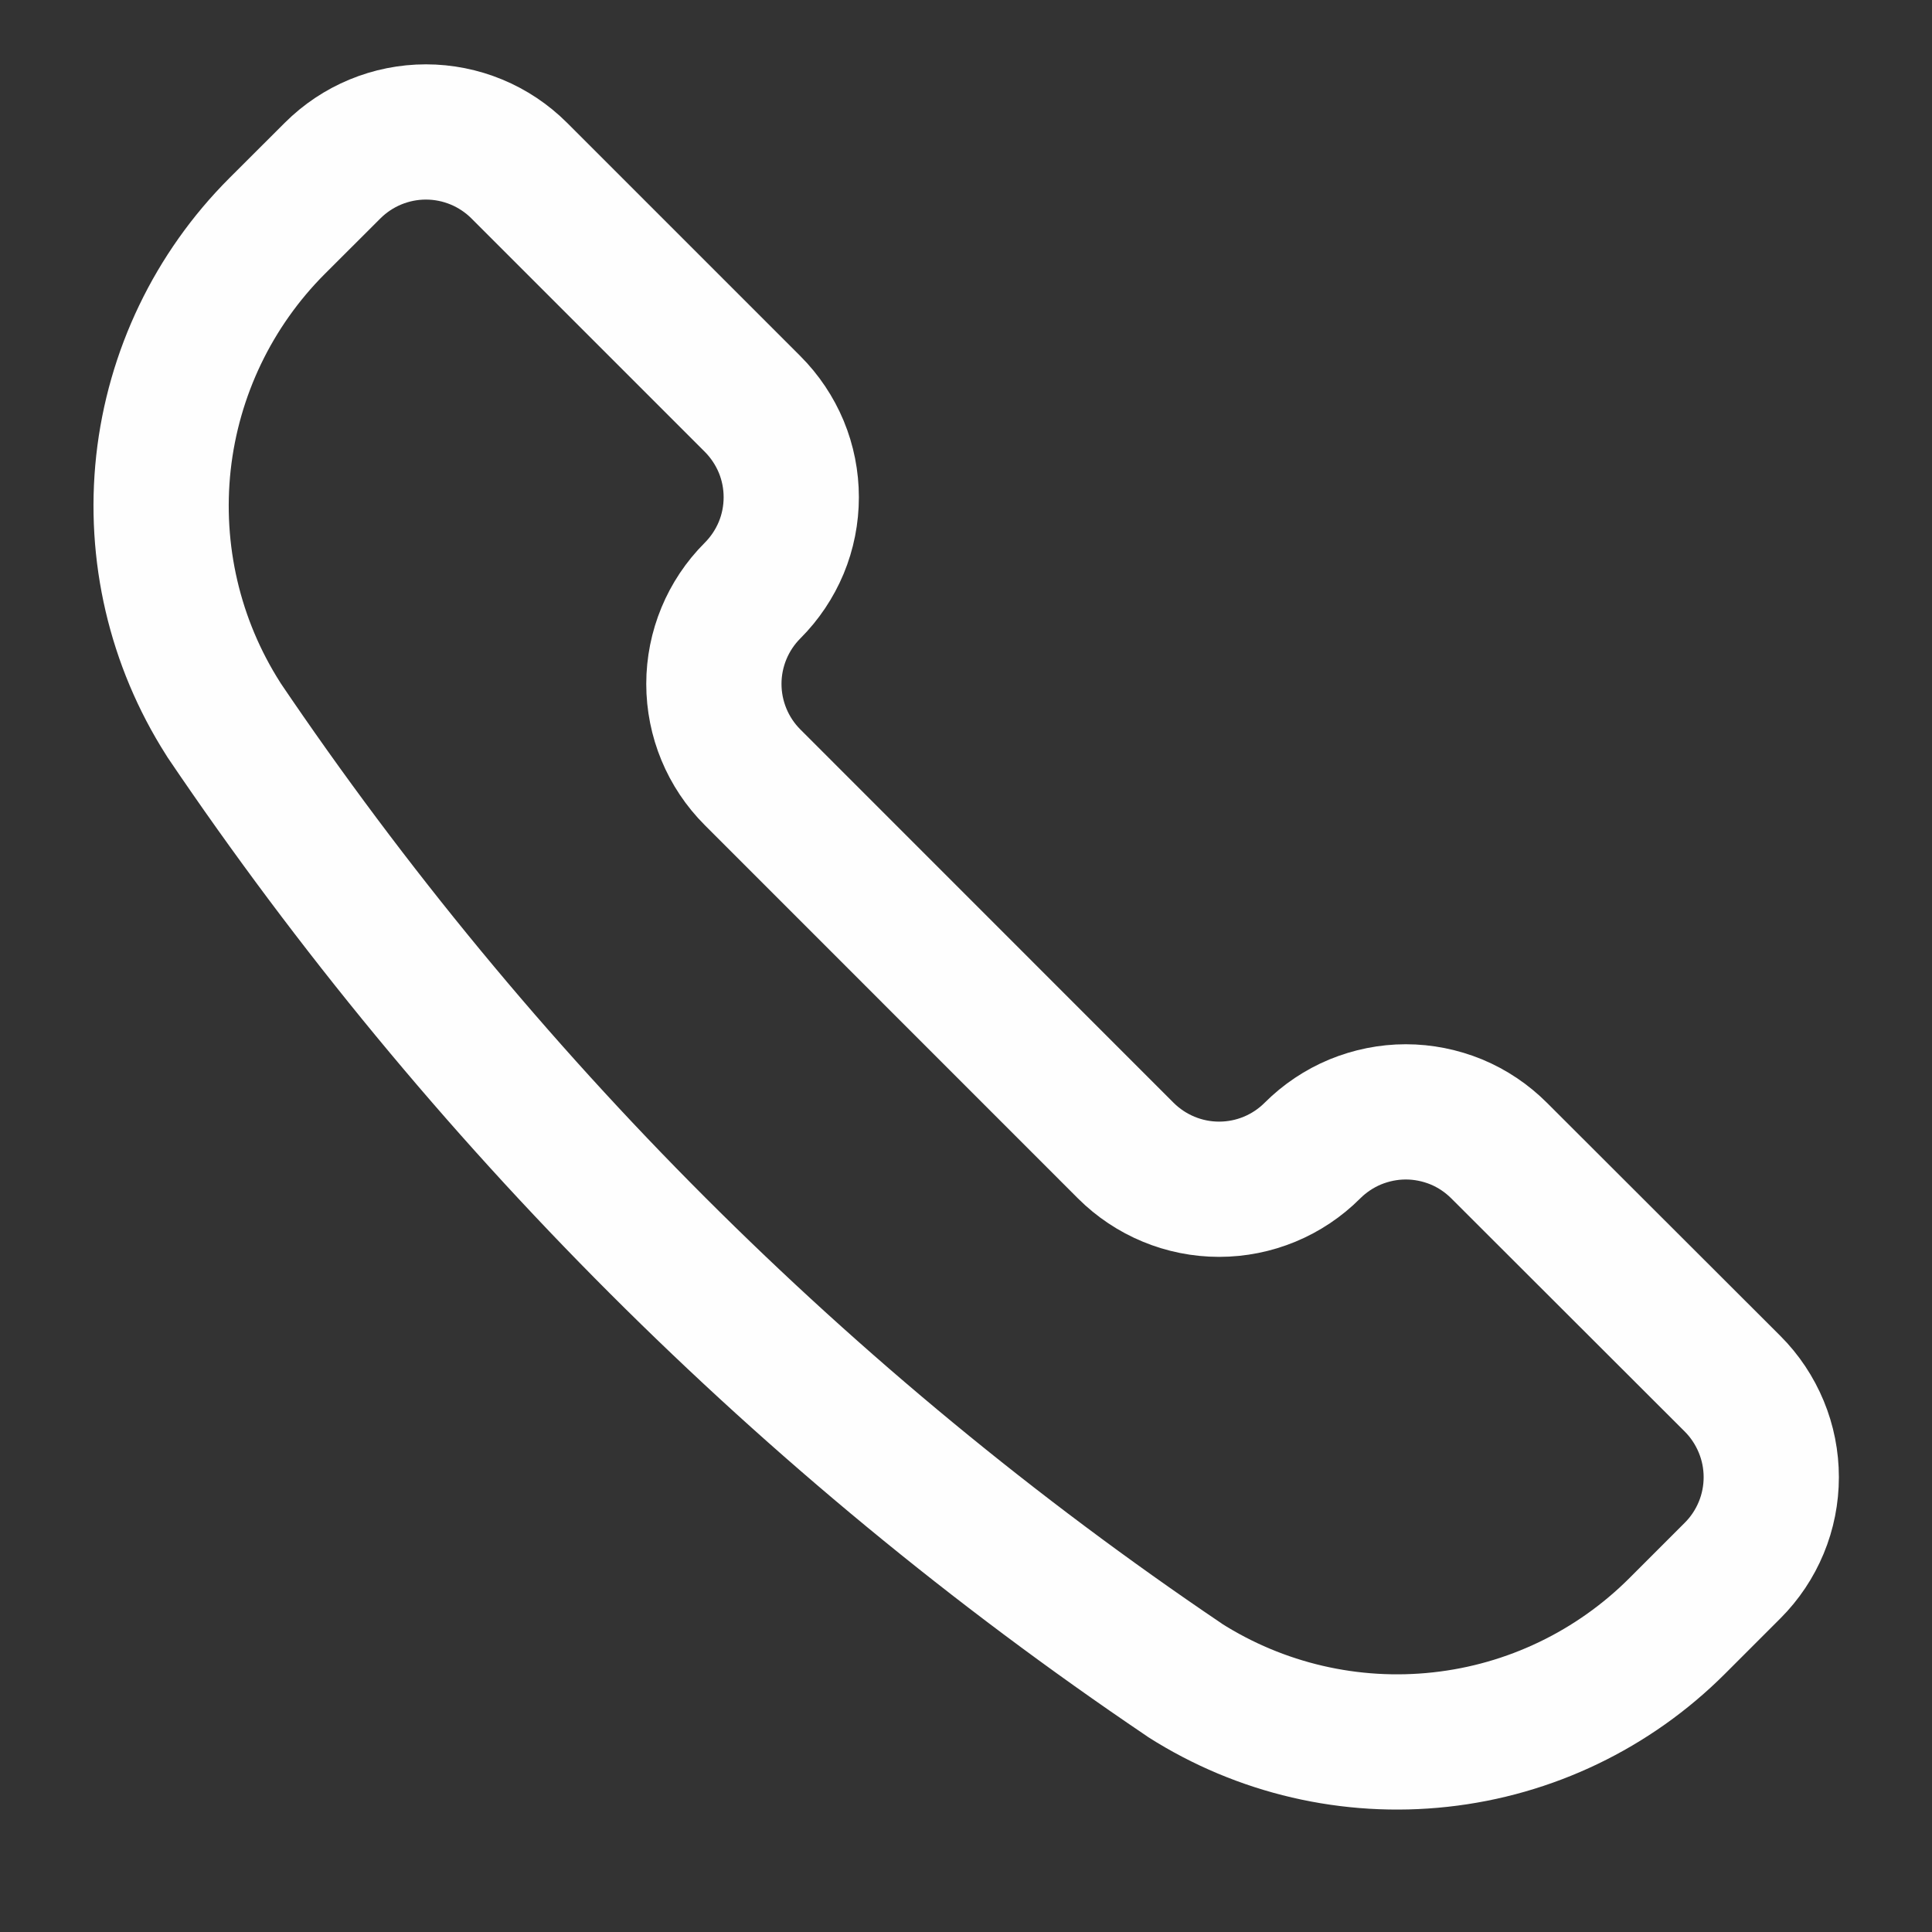
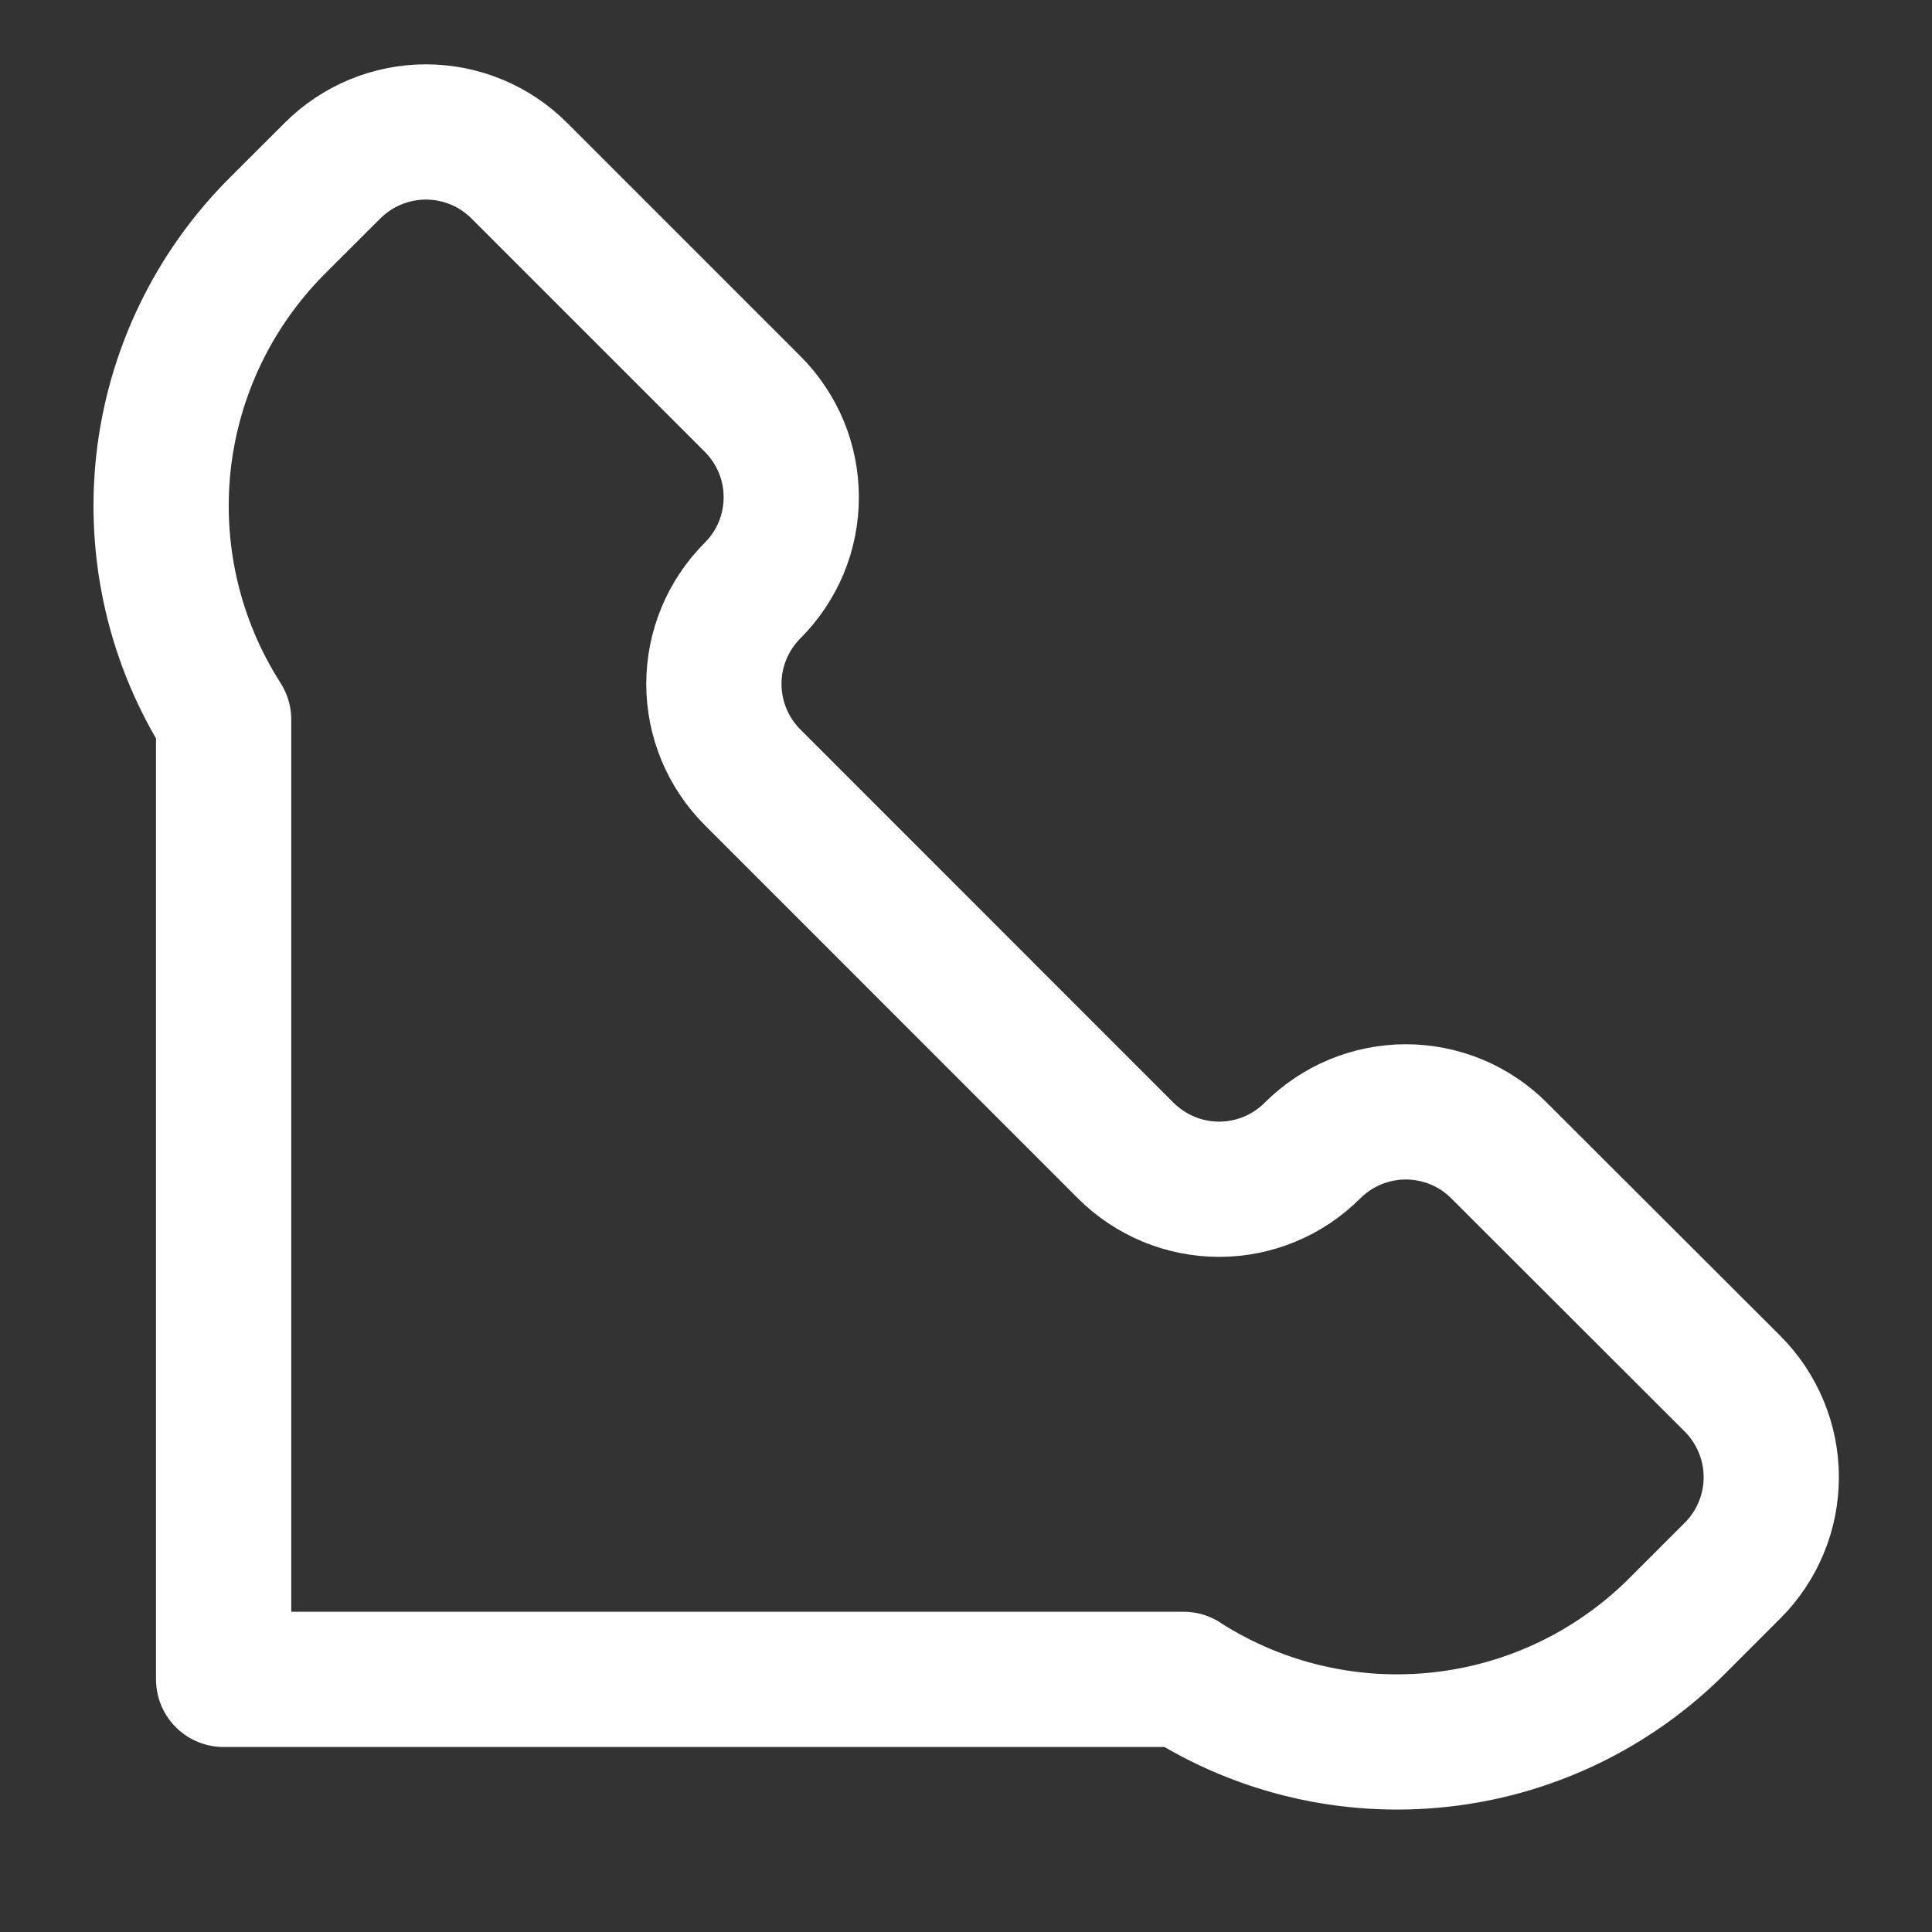
<svg xmlns="http://www.w3.org/2000/svg" width="20" height="20" viewBox="0 0 20 20" fill="none">
  <rect x="0" y="0" width="20" height="20" fill="#333333" stroke="none" />
-   <path d="M12.253 17.385L12.262 17.392C13.049 17.893 13.983 18.11 14.911 18.008C15.838 17.907 16.703 17.491 17.363 16.831L17.936 16.258C18.063 16.131 18.163 15.981 18.232 15.815C18.301 15.649 18.336 15.471 18.336 15.292C18.336 15.112 18.301 14.935 18.232 14.769C18.163 14.603 18.063 14.452 17.936 14.325L15.519 11.911C15.392 11.784 15.242 11.683 15.076 11.614C14.91 11.546 14.732 11.51 14.553 11.51C14.373 11.51 14.196 11.546 14.03 11.614C13.864 11.683 13.713 11.784 13.586 11.911C13.33 12.167 12.983 12.311 12.62 12.311C12.258 12.311 11.911 12.167 11.654 11.911L7.79 8.046C7.534 7.79 7.39 7.442 7.39 7.08C7.39 6.718 7.534 6.37 7.79 6.114C7.917 5.987 8.018 5.836 8.087 5.671C8.156 5.505 8.191 5.327 8.191 5.147C8.191 4.968 8.156 4.79 8.087 4.624C8.018 4.459 7.917 4.308 7.79 4.181L5.375 1.766C5.119 1.51 4.771 1.366 4.409 1.366C4.047 1.366 3.699 1.51 3.443 1.766L2.869 2.339C2.209 2.999 1.794 3.864 1.692 4.791C1.591 5.719 1.808 6.653 2.31 7.44L2.315 7.449C4.962 11.366 8.336 14.739 12.253 17.385V17.385Z" stroke="#FEFEFE" stroke-width="1.4" strokeLinecap="round" stroke-linejoin="round" />
+   <path d="M12.253 17.385L12.262 17.392C13.049 17.893 13.983 18.11 14.911 18.008C15.838 17.907 16.703 17.491 17.363 16.831L17.936 16.258C18.063 16.131 18.163 15.981 18.232 15.815C18.301 15.649 18.336 15.471 18.336 15.292C18.336 15.112 18.301 14.935 18.232 14.769C18.163 14.603 18.063 14.452 17.936 14.325L15.519 11.911C15.392 11.784 15.242 11.683 15.076 11.614C14.91 11.546 14.732 11.51 14.553 11.51C14.373 11.51 14.196 11.546 14.03 11.614C13.864 11.683 13.713 11.784 13.586 11.911C13.33 12.167 12.983 12.311 12.62 12.311C12.258 12.311 11.911 12.167 11.654 11.911L7.79 8.046C7.534 7.79 7.39 7.442 7.39 7.08C7.39 6.718 7.534 6.37 7.79 6.114C7.917 5.987 8.018 5.836 8.087 5.671C8.156 5.505 8.191 5.327 8.191 5.147C8.191 4.968 8.156 4.79 8.087 4.624C8.018 4.459 7.917 4.308 7.79 4.181L5.375 1.766C5.119 1.51 4.771 1.366 4.409 1.366C4.047 1.366 3.699 1.51 3.443 1.766L2.869 2.339C2.209 2.999 1.794 3.864 1.692 4.791C1.591 5.719 1.808 6.653 2.31 7.44L2.315 7.449V17.385Z" stroke="#FEFEFE" stroke-width="1.4" strokeLinecap="round" stroke-linejoin="round" />
</svg>